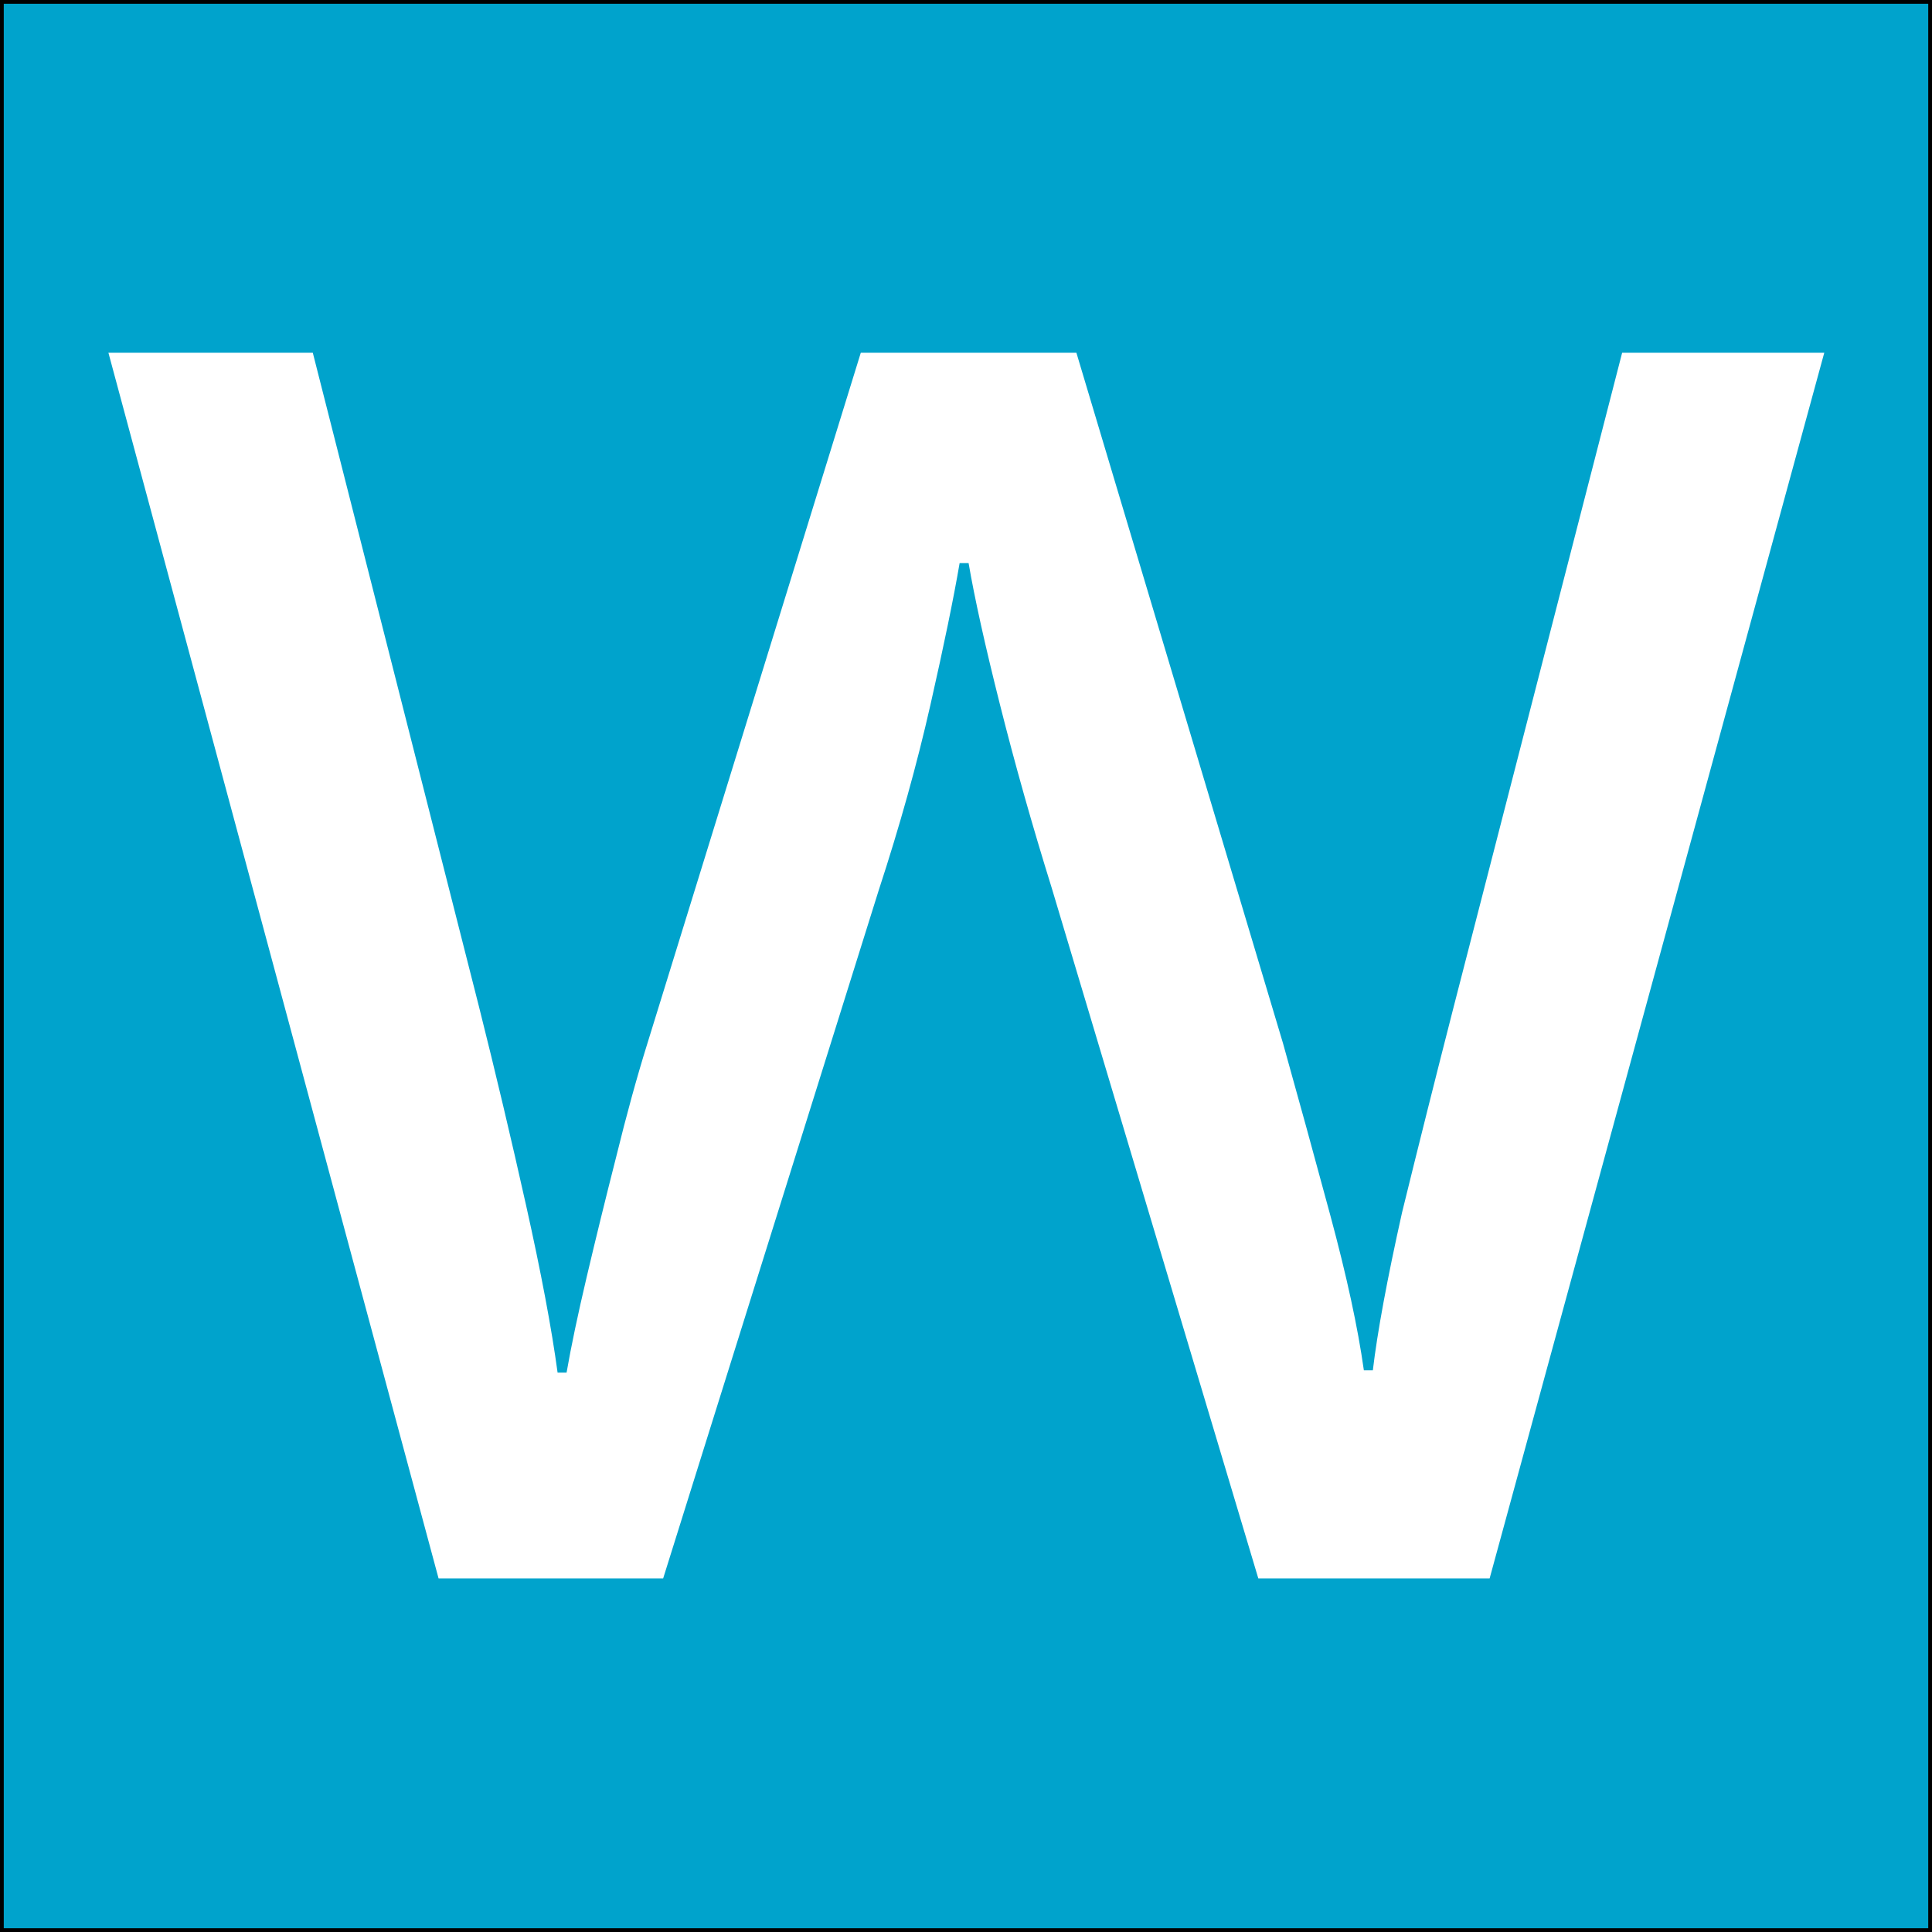
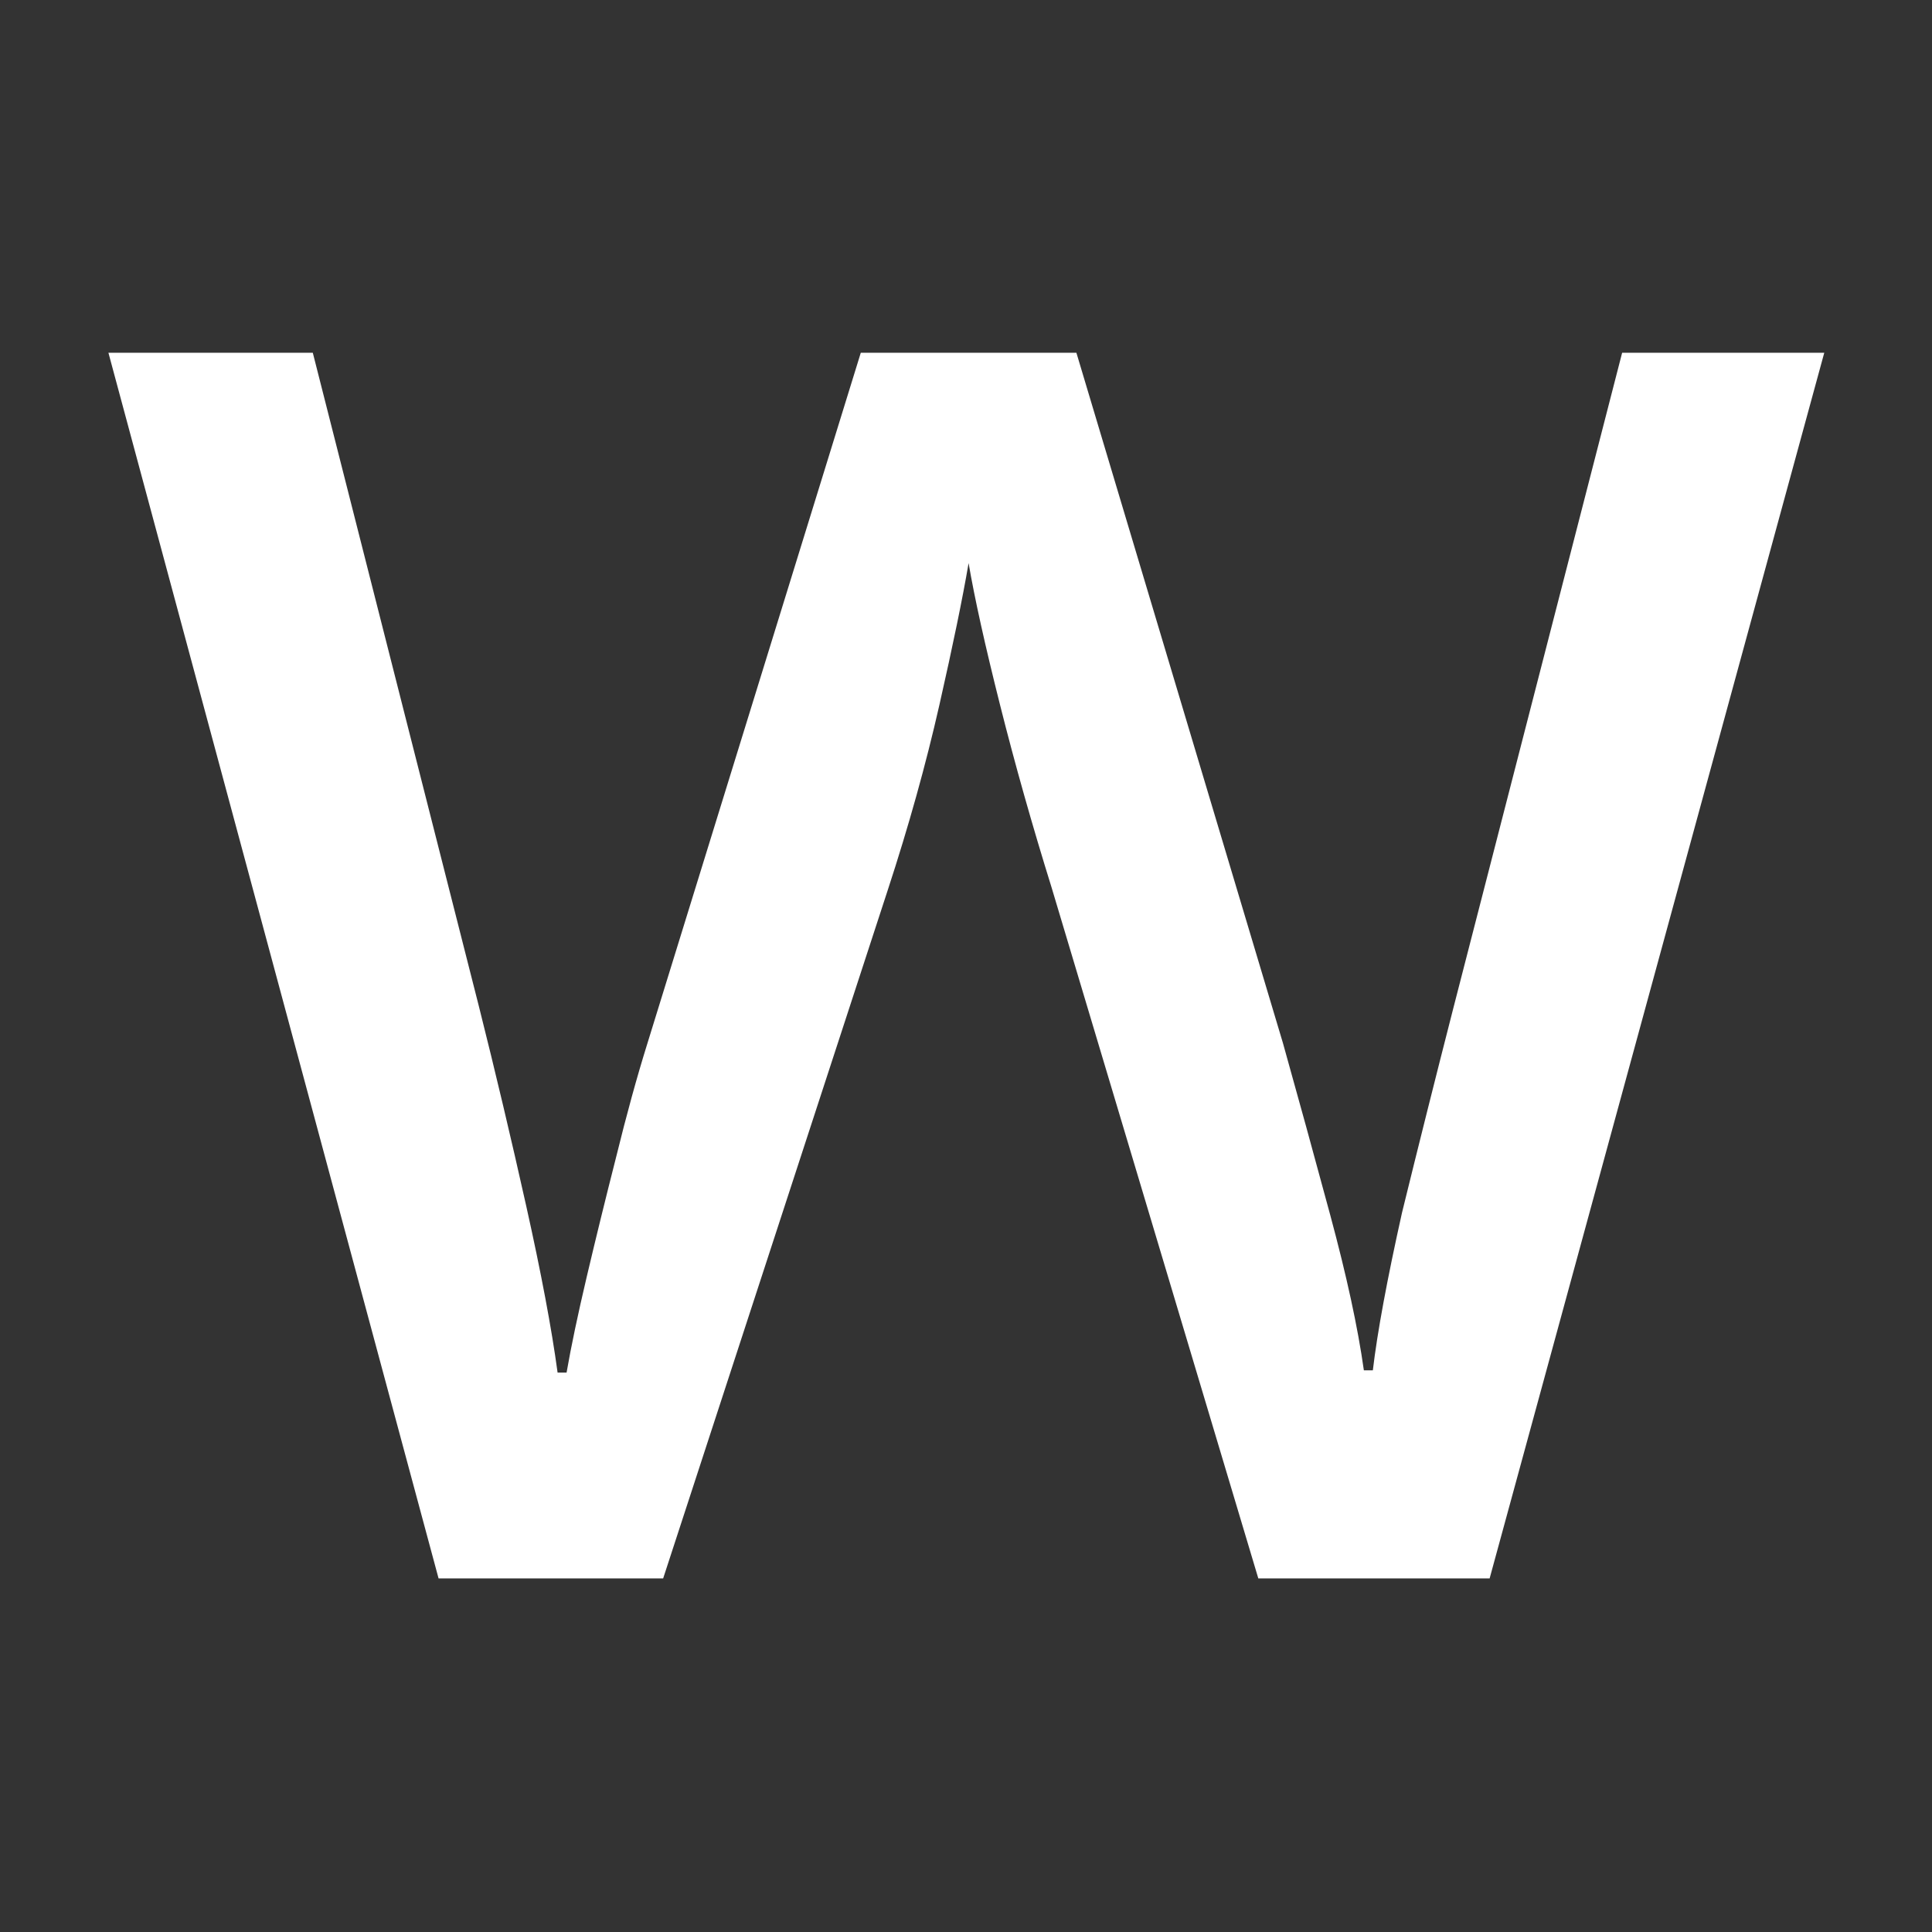
<svg xmlns="http://www.w3.org/2000/svg" width="512" height="512" viewBox="0 0 512 512" version="1.1" id="svg1">
  <rect x="0" y="0" width="512" height="512" fill="#333333" stroke="none" />
  <defs id="defs1" />
  <g id="layer1">
-     <rect style="fill:#00a3cc;fill-opacity:1;stroke:#000000;stroke-width:0.997" id="rect1" width="511.003" height="511.003" x="0.499" y="0.499" />
-   </g>
+     </g>
  <g id="layer2">
-     <path d="M 336.493,414.562 281.24,233.185 q -7.808,-24.624 -13.813,-48.047 -6.006,-23.423 -8.408,-37.236 h -2.402 q -2.402,13.813 -7.808,37.236 -5.405,23.423 -13.813,48.647 L 177.339,414.562 H 117.28 L 28.994,92.649 H 83.647 L 128.091,264.416 q 6.606,25.825 12.612,52.251 6.006,26.426 8.408,43.843 h 2.402 q 1.802,-10.21 5.405,-25.225 3.603,-15.015 7.808,-31.23 4.204,-16.816 8.408,-30.029 L 230.19,92.649 h 57.656 l 55.254,181.376 q 6.006,21.02 12.612,45.044 6.606,24.023 9.009,40.84 h 2.402 q 1.802,-15.015 7.808,-41.44 6.606,-26.426 13.813,-54.053 l 45.044,-171.767 h 54.053 L 398.353,414.562 Z" id="text1" style="font-size:600.584px;line-height:1.25;fill:#ffffff;stroke-width:15.014" transform="scale(0.991,1.009)" aria-label="w" />
+     <path d="M 336.493,414.562 281.24,233.185 q -7.808,-24.624 -13.813,-48.047 -6.006,-23.423 -8.408,-37.236 q -2.402,13.813 -7.808,37.236 -5.405,23.423 -13.813,48.647 L 177.339,414.562 H 117.28 L 28.994,92.649 H 83.647 L 128.091,264.416 q 6.606,25.825 12.612,52.251 6.006,26.426 8.408,43.843 h 2.402 q 1.802,-10.21 5.405,-25.225 3.603,-15.015 7.808,-31.23 4.204,-16.816 8.408,-30.029 L 230.19,92.649 h 57.656 l 55.254,181.376 q 6.006,21.02 12.612,45.044 6.606,24.023 9.009,40.84 h 2.402 q 1.802,-15.015 7.808,-41.44 6.606,-26.426 13.813,-54.053 l 45.044,-171.767 h 54.053 L 398.353,414.562 Z" id="text1" style="font-size:600.584px;line-height:1.25;fill:#ffffff;stroke-width:15.014" transform="scale(0.991,1.009)" aria-label="w" />
  </g>
</svg>